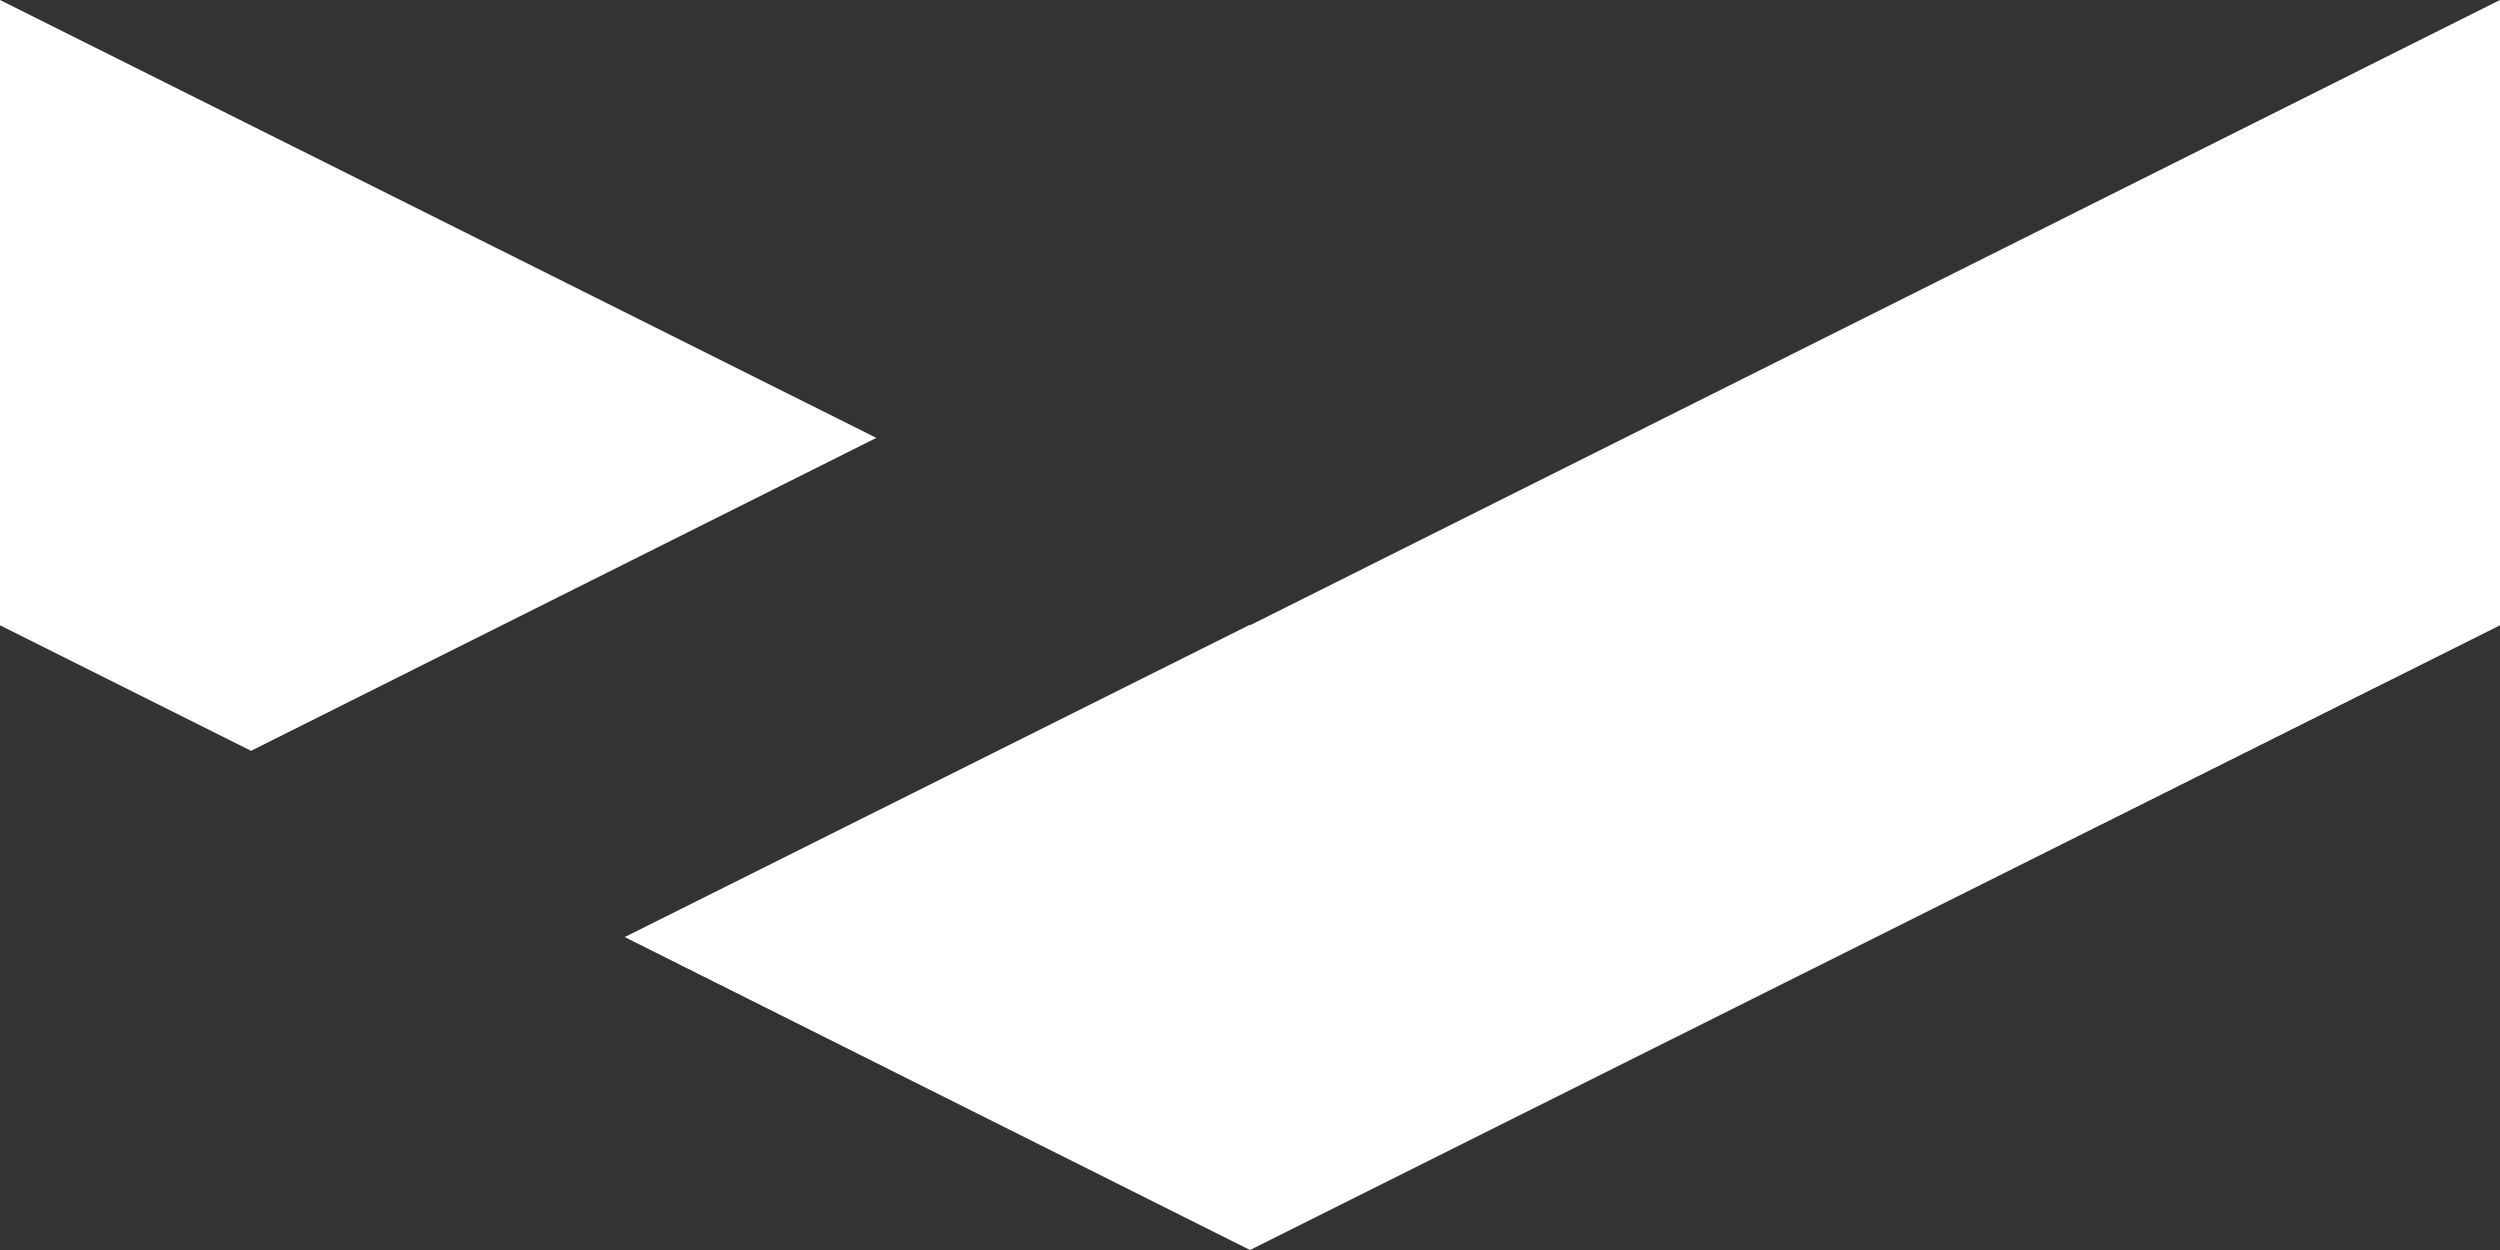
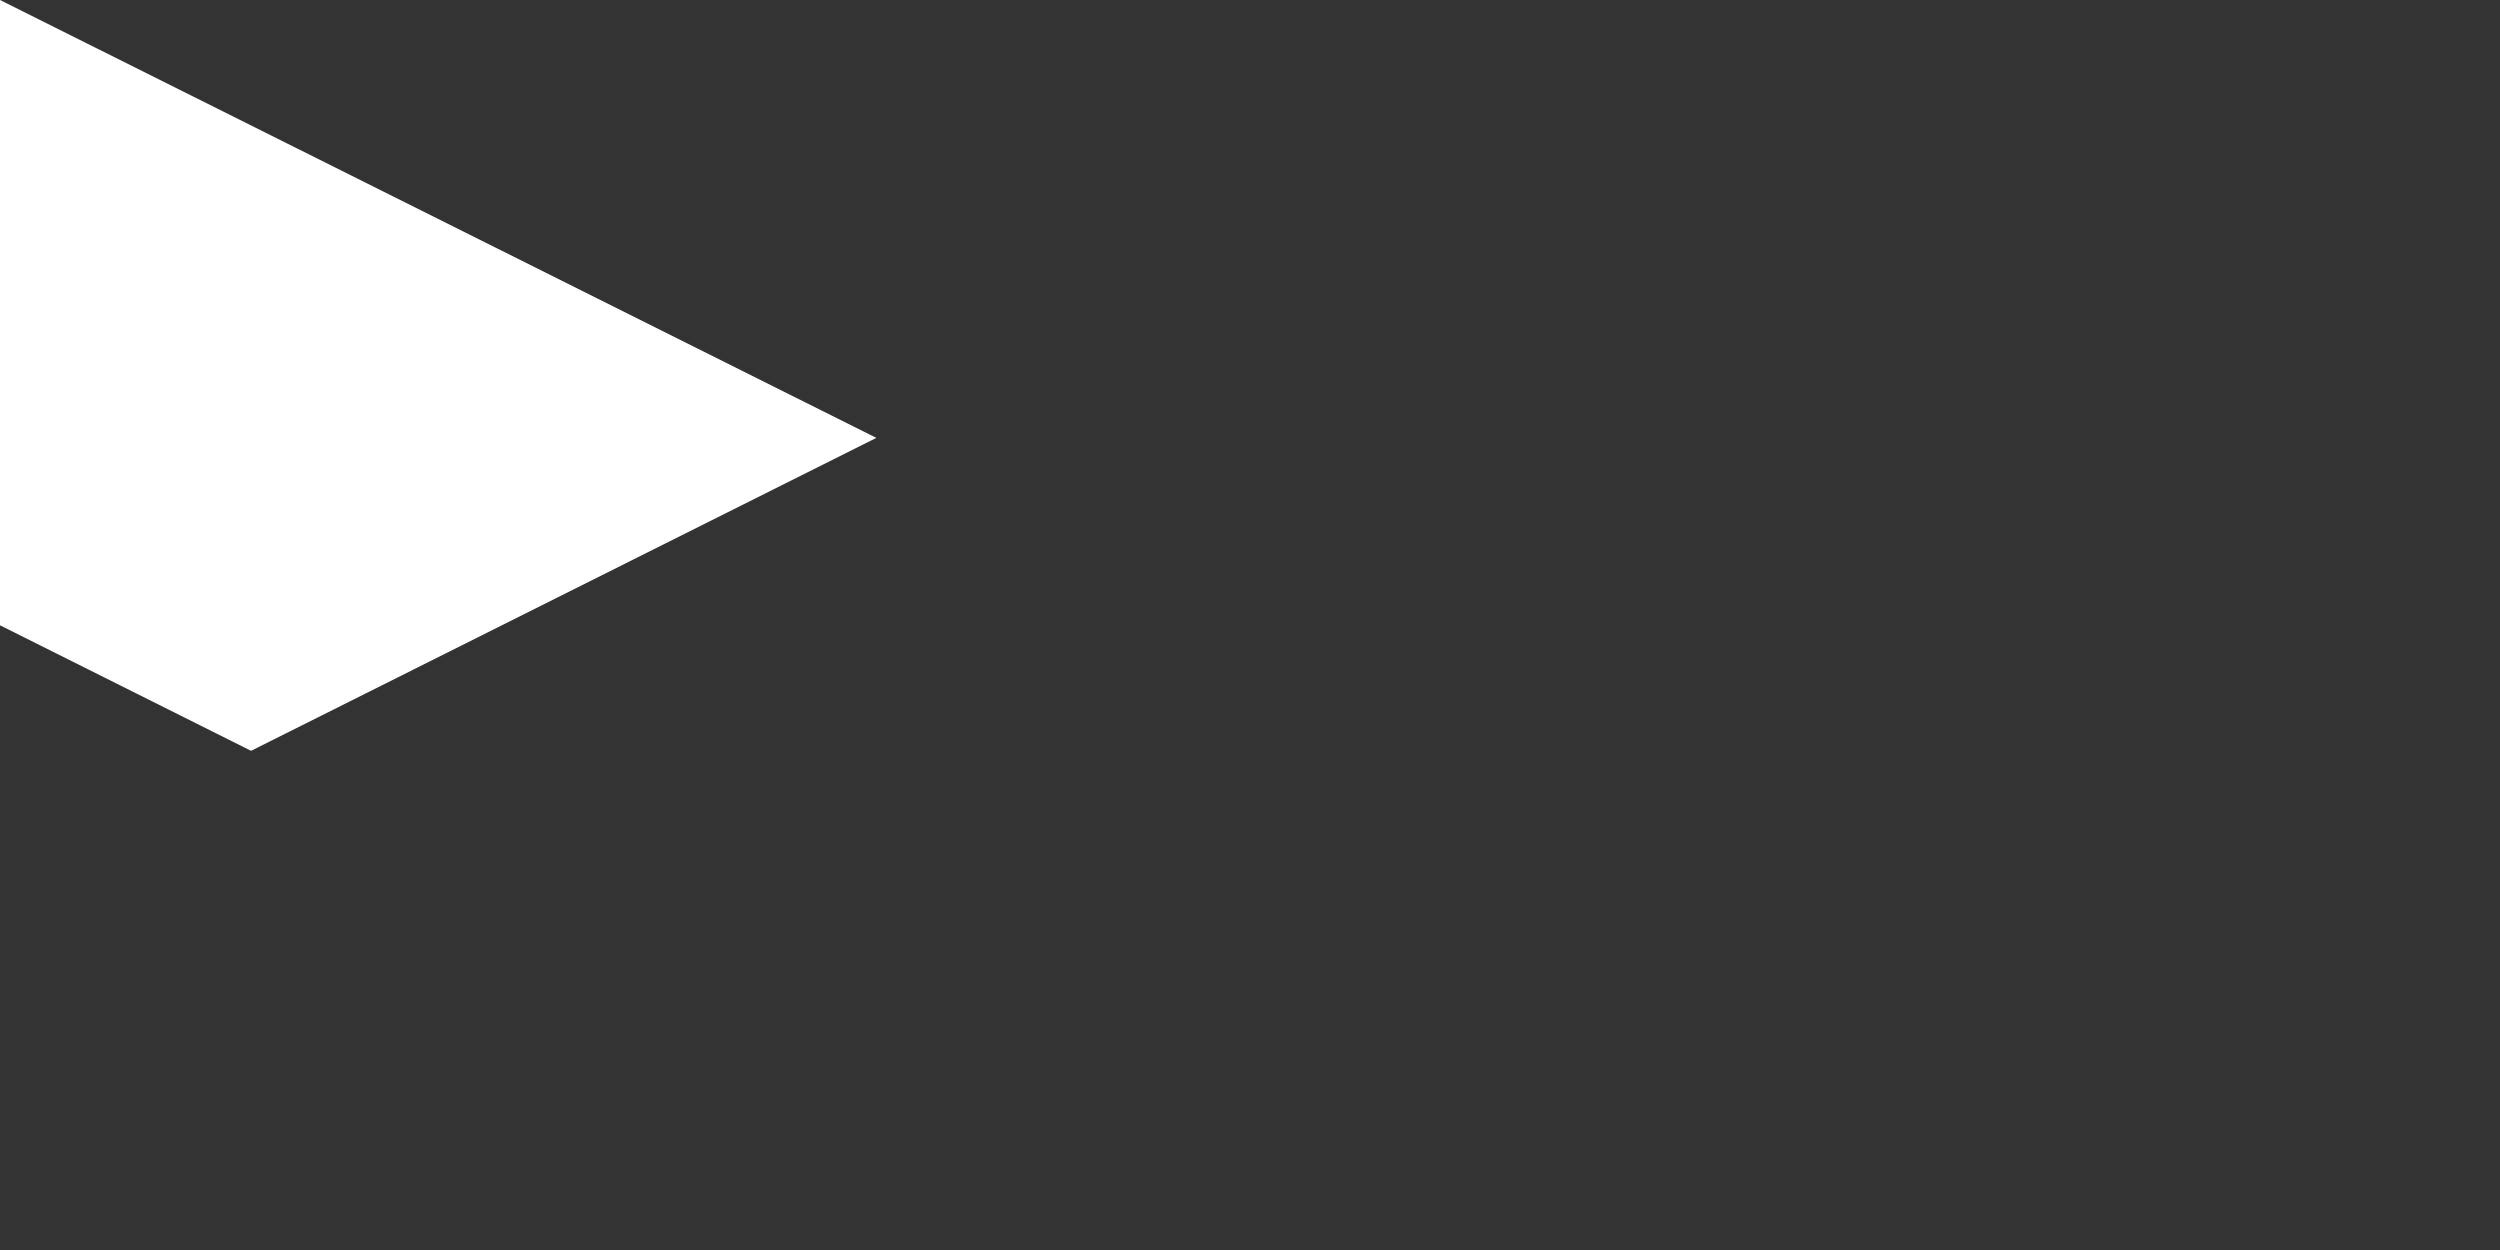
<svg xmlns="http://www.w3.org/2000/svg" id="Layer_2" viewBox="0 0 42.82 21.41">
  <rect x="0" y="0" width="42.82" height="21.41" fill="#333333" stroke="none" />
  <defs>
    <style>.cls-1{fill:#fff;stroke-width:0px;}</style>
  </defs>
  <g id="Layer_1-2">
    <polygon class="cls-1" points="15.01 7.5 0 0 0 10.71 4.3 12.86 15.01 7.5" />
-     <polygon class="cls-1" points="21.41 10.71 21.41 10.7 10.7 16.05 21.41 21.41 42.82 10.71 42.82 0 21.41 10.71" />
  </g>
</svg>